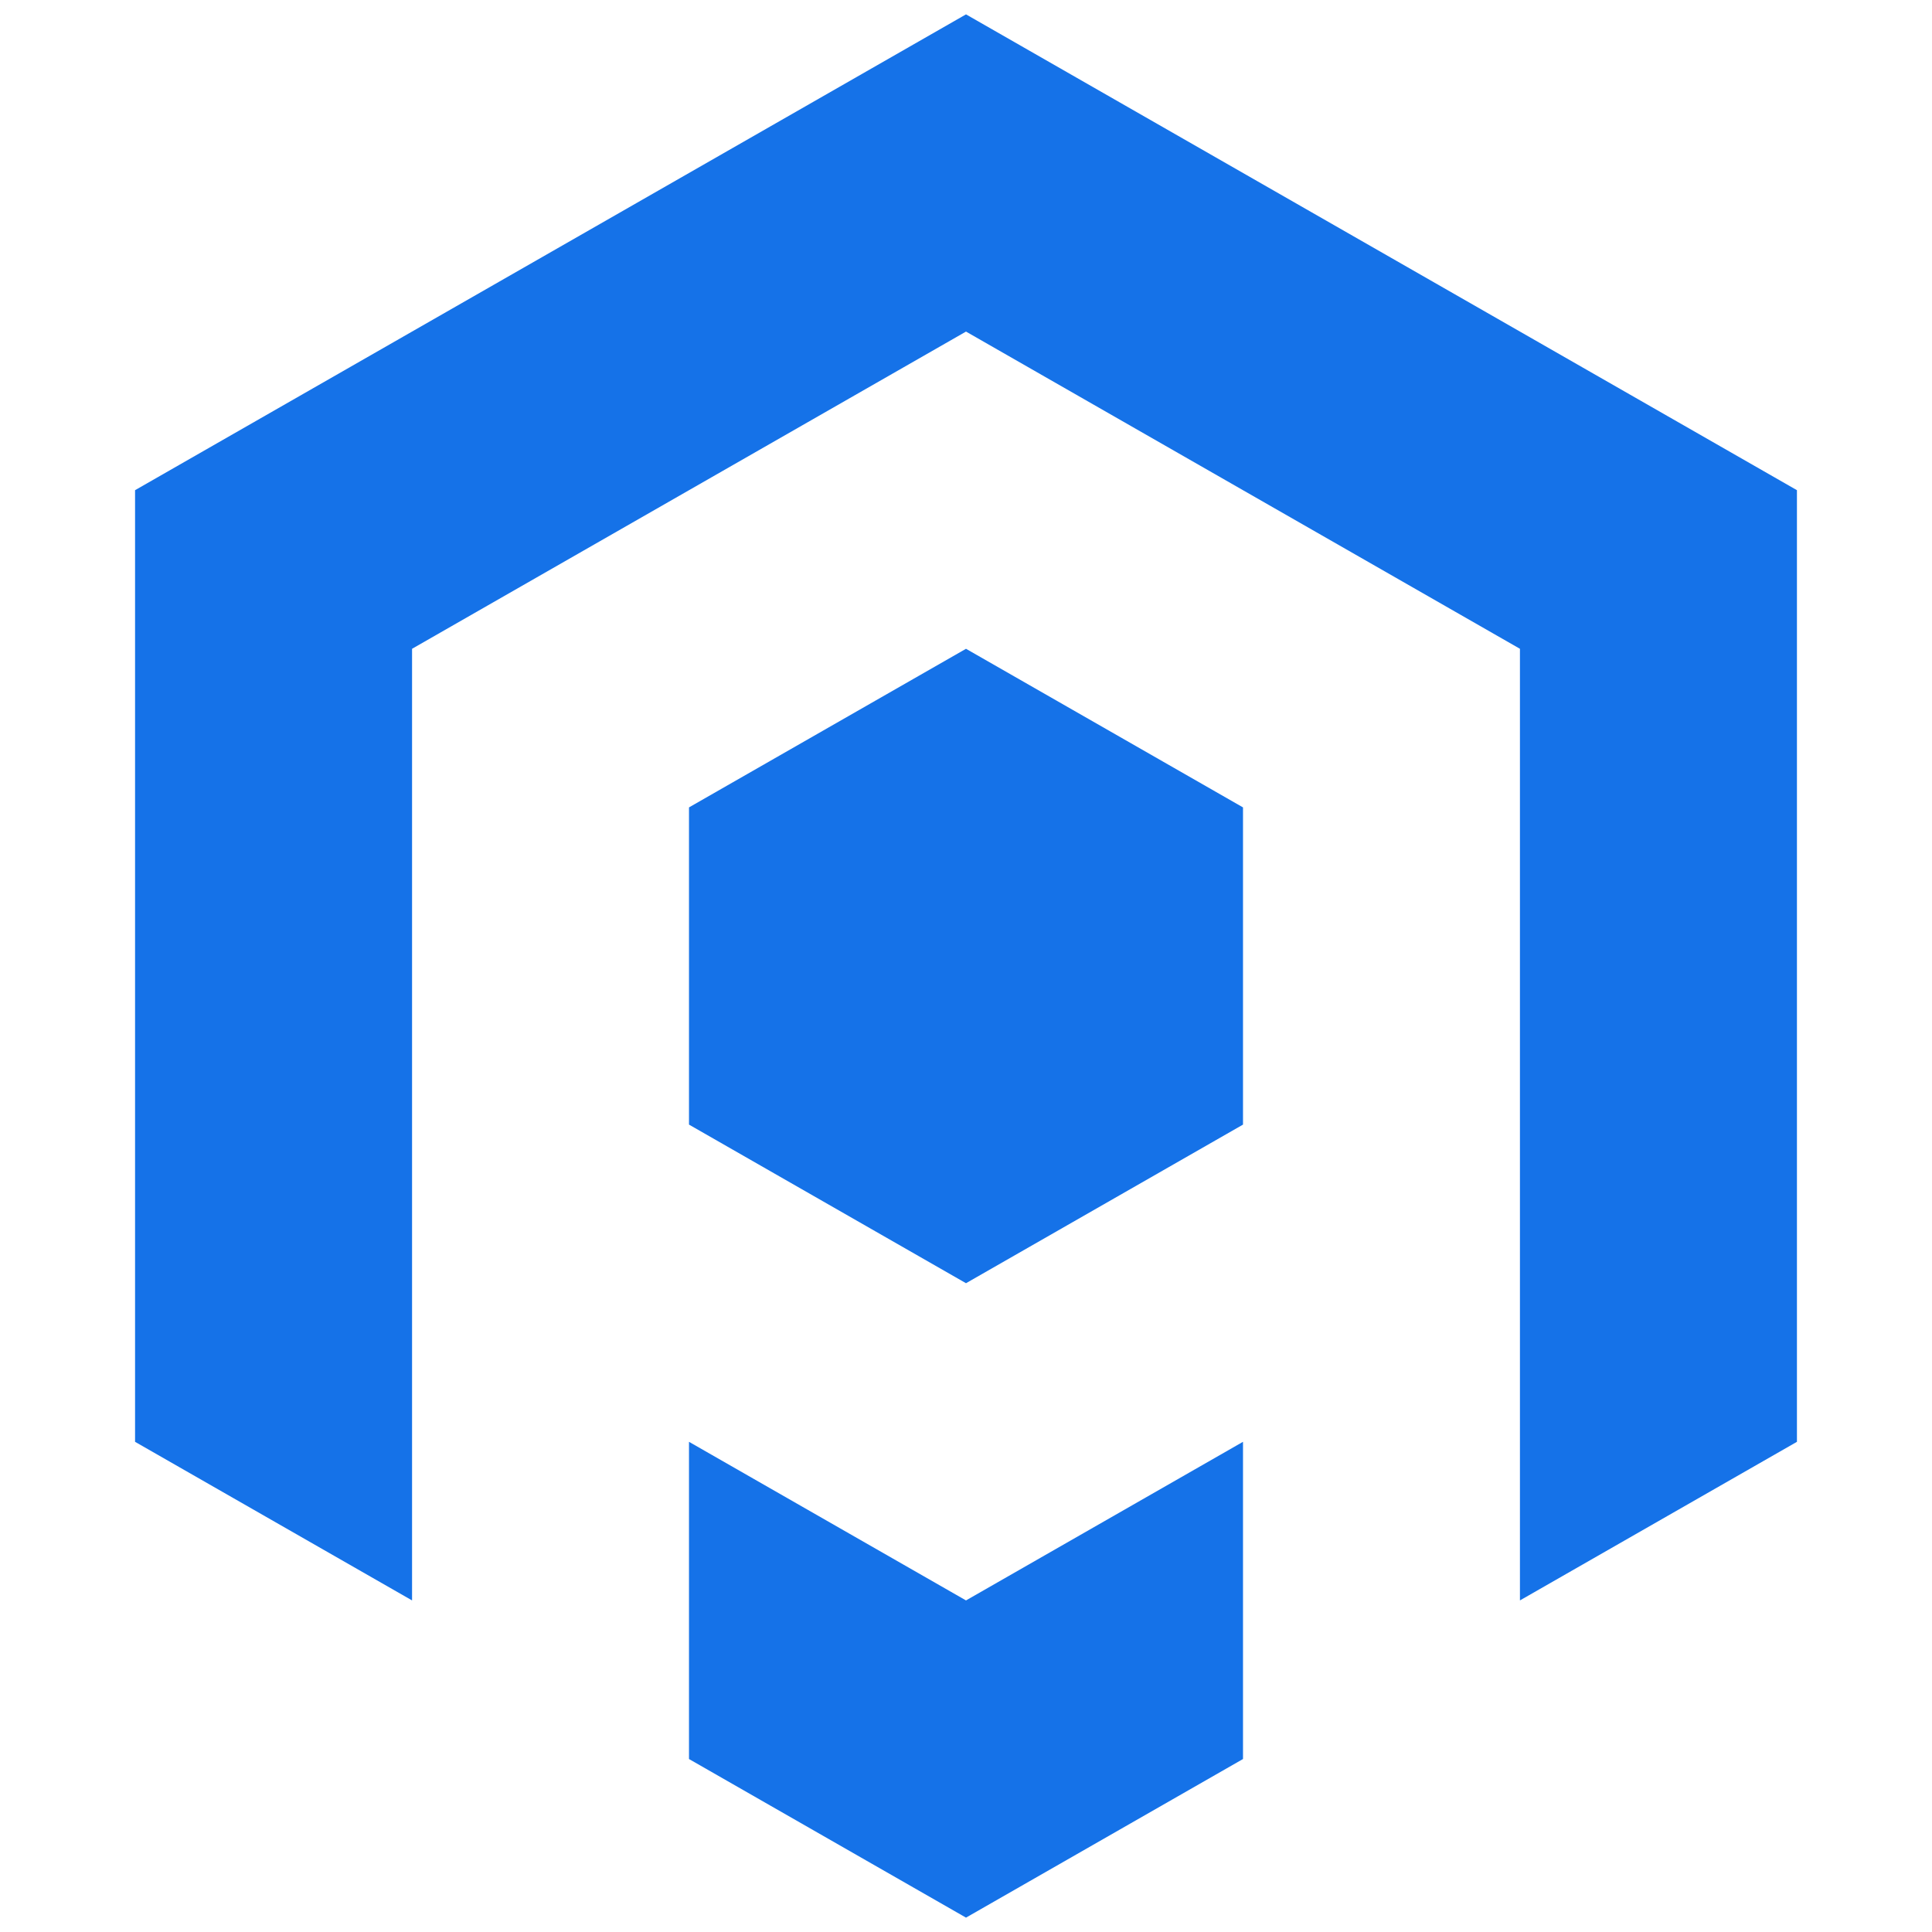
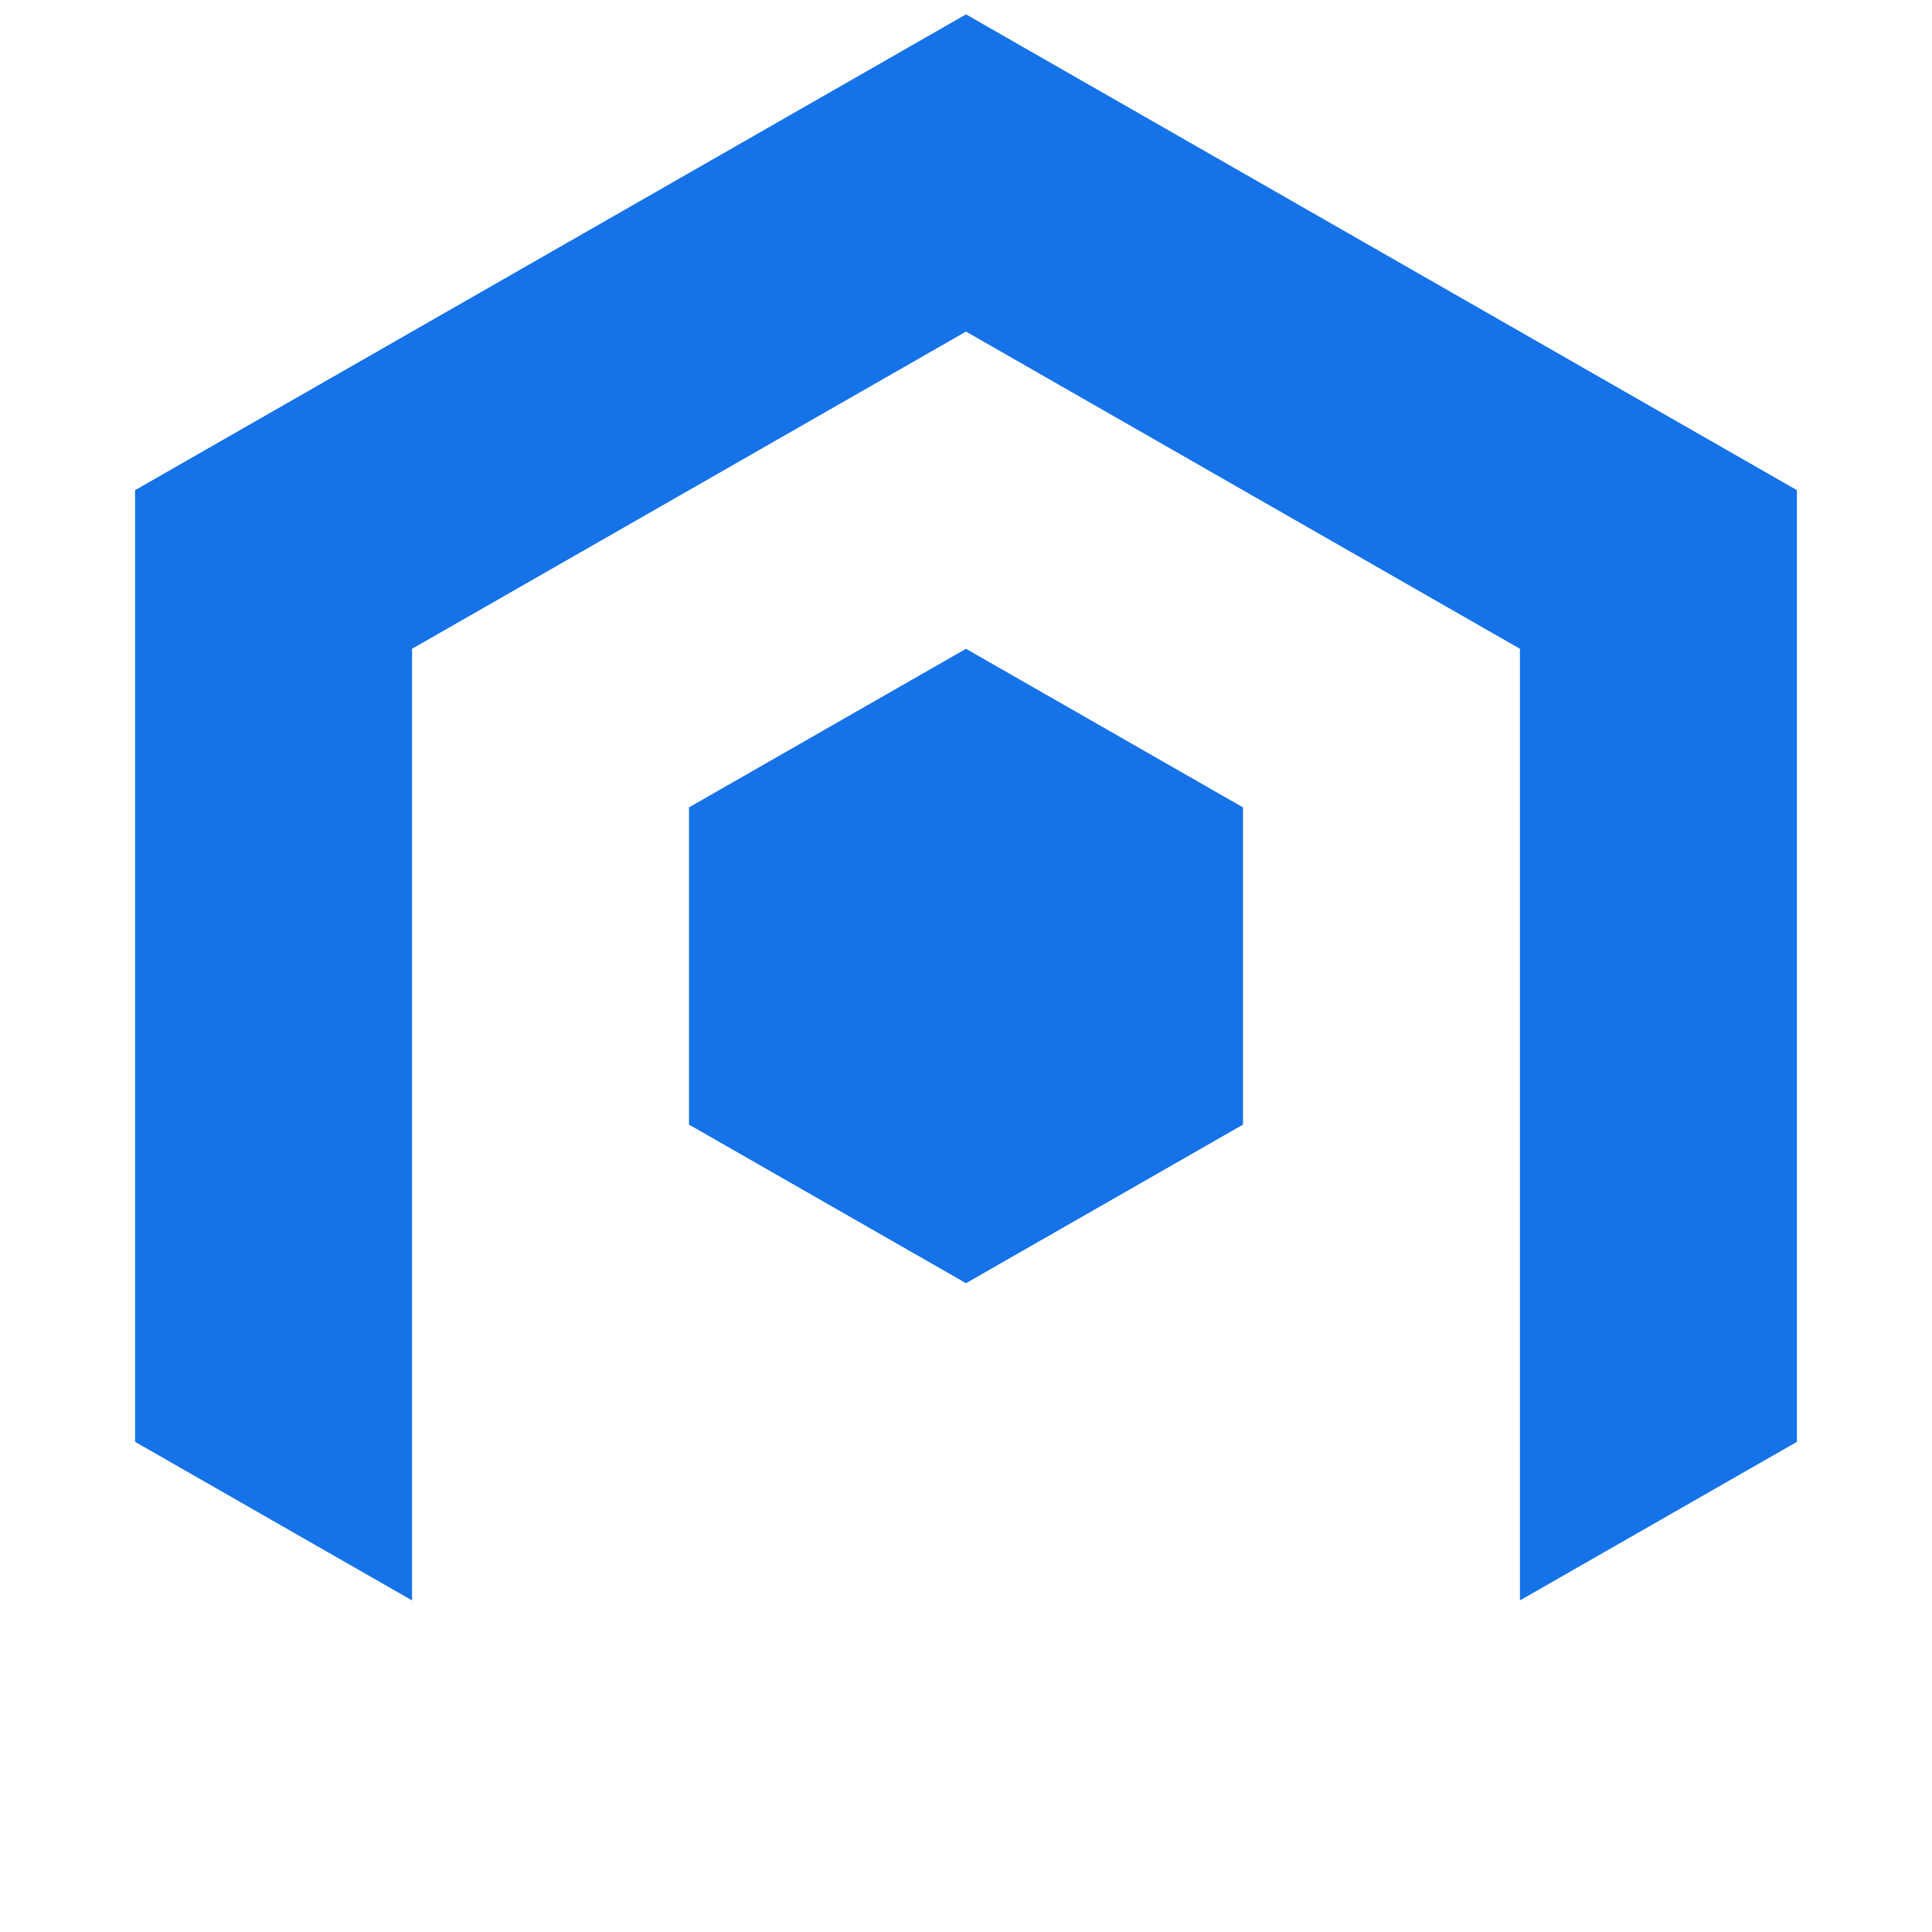
<svg xmlns="http://www.w3.org/2000/svg" style="isolation:isolate" viewBox="0 0 32 32" width="32" height="32">
  <defs>
    <clipPath id="_clipPath_CDFOxzND1uALUoEXAw6Qk7OEtuAaN2fa">
      <rect width="32" height="32" />
    </clipPath>
  </defs>
  <g clip-path="url(#_clipPath_CDFOxzND1uALUoEXAw6Qk7OEtuAaN2fa)">
    <g>
      <path d=" M 29.763 8.119 L 16 0.238 L 2.237 8.119 L 2.237 23.881 L 6.825 26.508 L 6.825 10.746 L 16 5.492 L 25.175 10.746 L 25.175 26.508 L 29.763 23.881 L 29.763 8.119 Z " fill="rgb(21,114,232)" />
-       <path d=" M 20.588 13.373 L 16 10.746 L 11.412 13.373 L 11.412 18.627 L 16 21.254 L 20.588 18.627 L 20.588 13.373 Z " fill="rgb(21,114,232)" />
-       <path d=" M 20.588 23.881 L 16 26.508 L 11.412 23.881 L 11.412 29.135 L 16 31.762 L 20.588 29.135 L 20.588 23.881 Z " fill="rgb(21,114,232)" />
+       <path d=" M 20.588 13.373 L 16 10.746 L 11.412 13.373 L 11.412 18.627 L 16 21.254 L 20.588 18.627 L 20.588 13.373 " fill="rgb(21,114,232)" />
    </g>
  </g>
</svg>